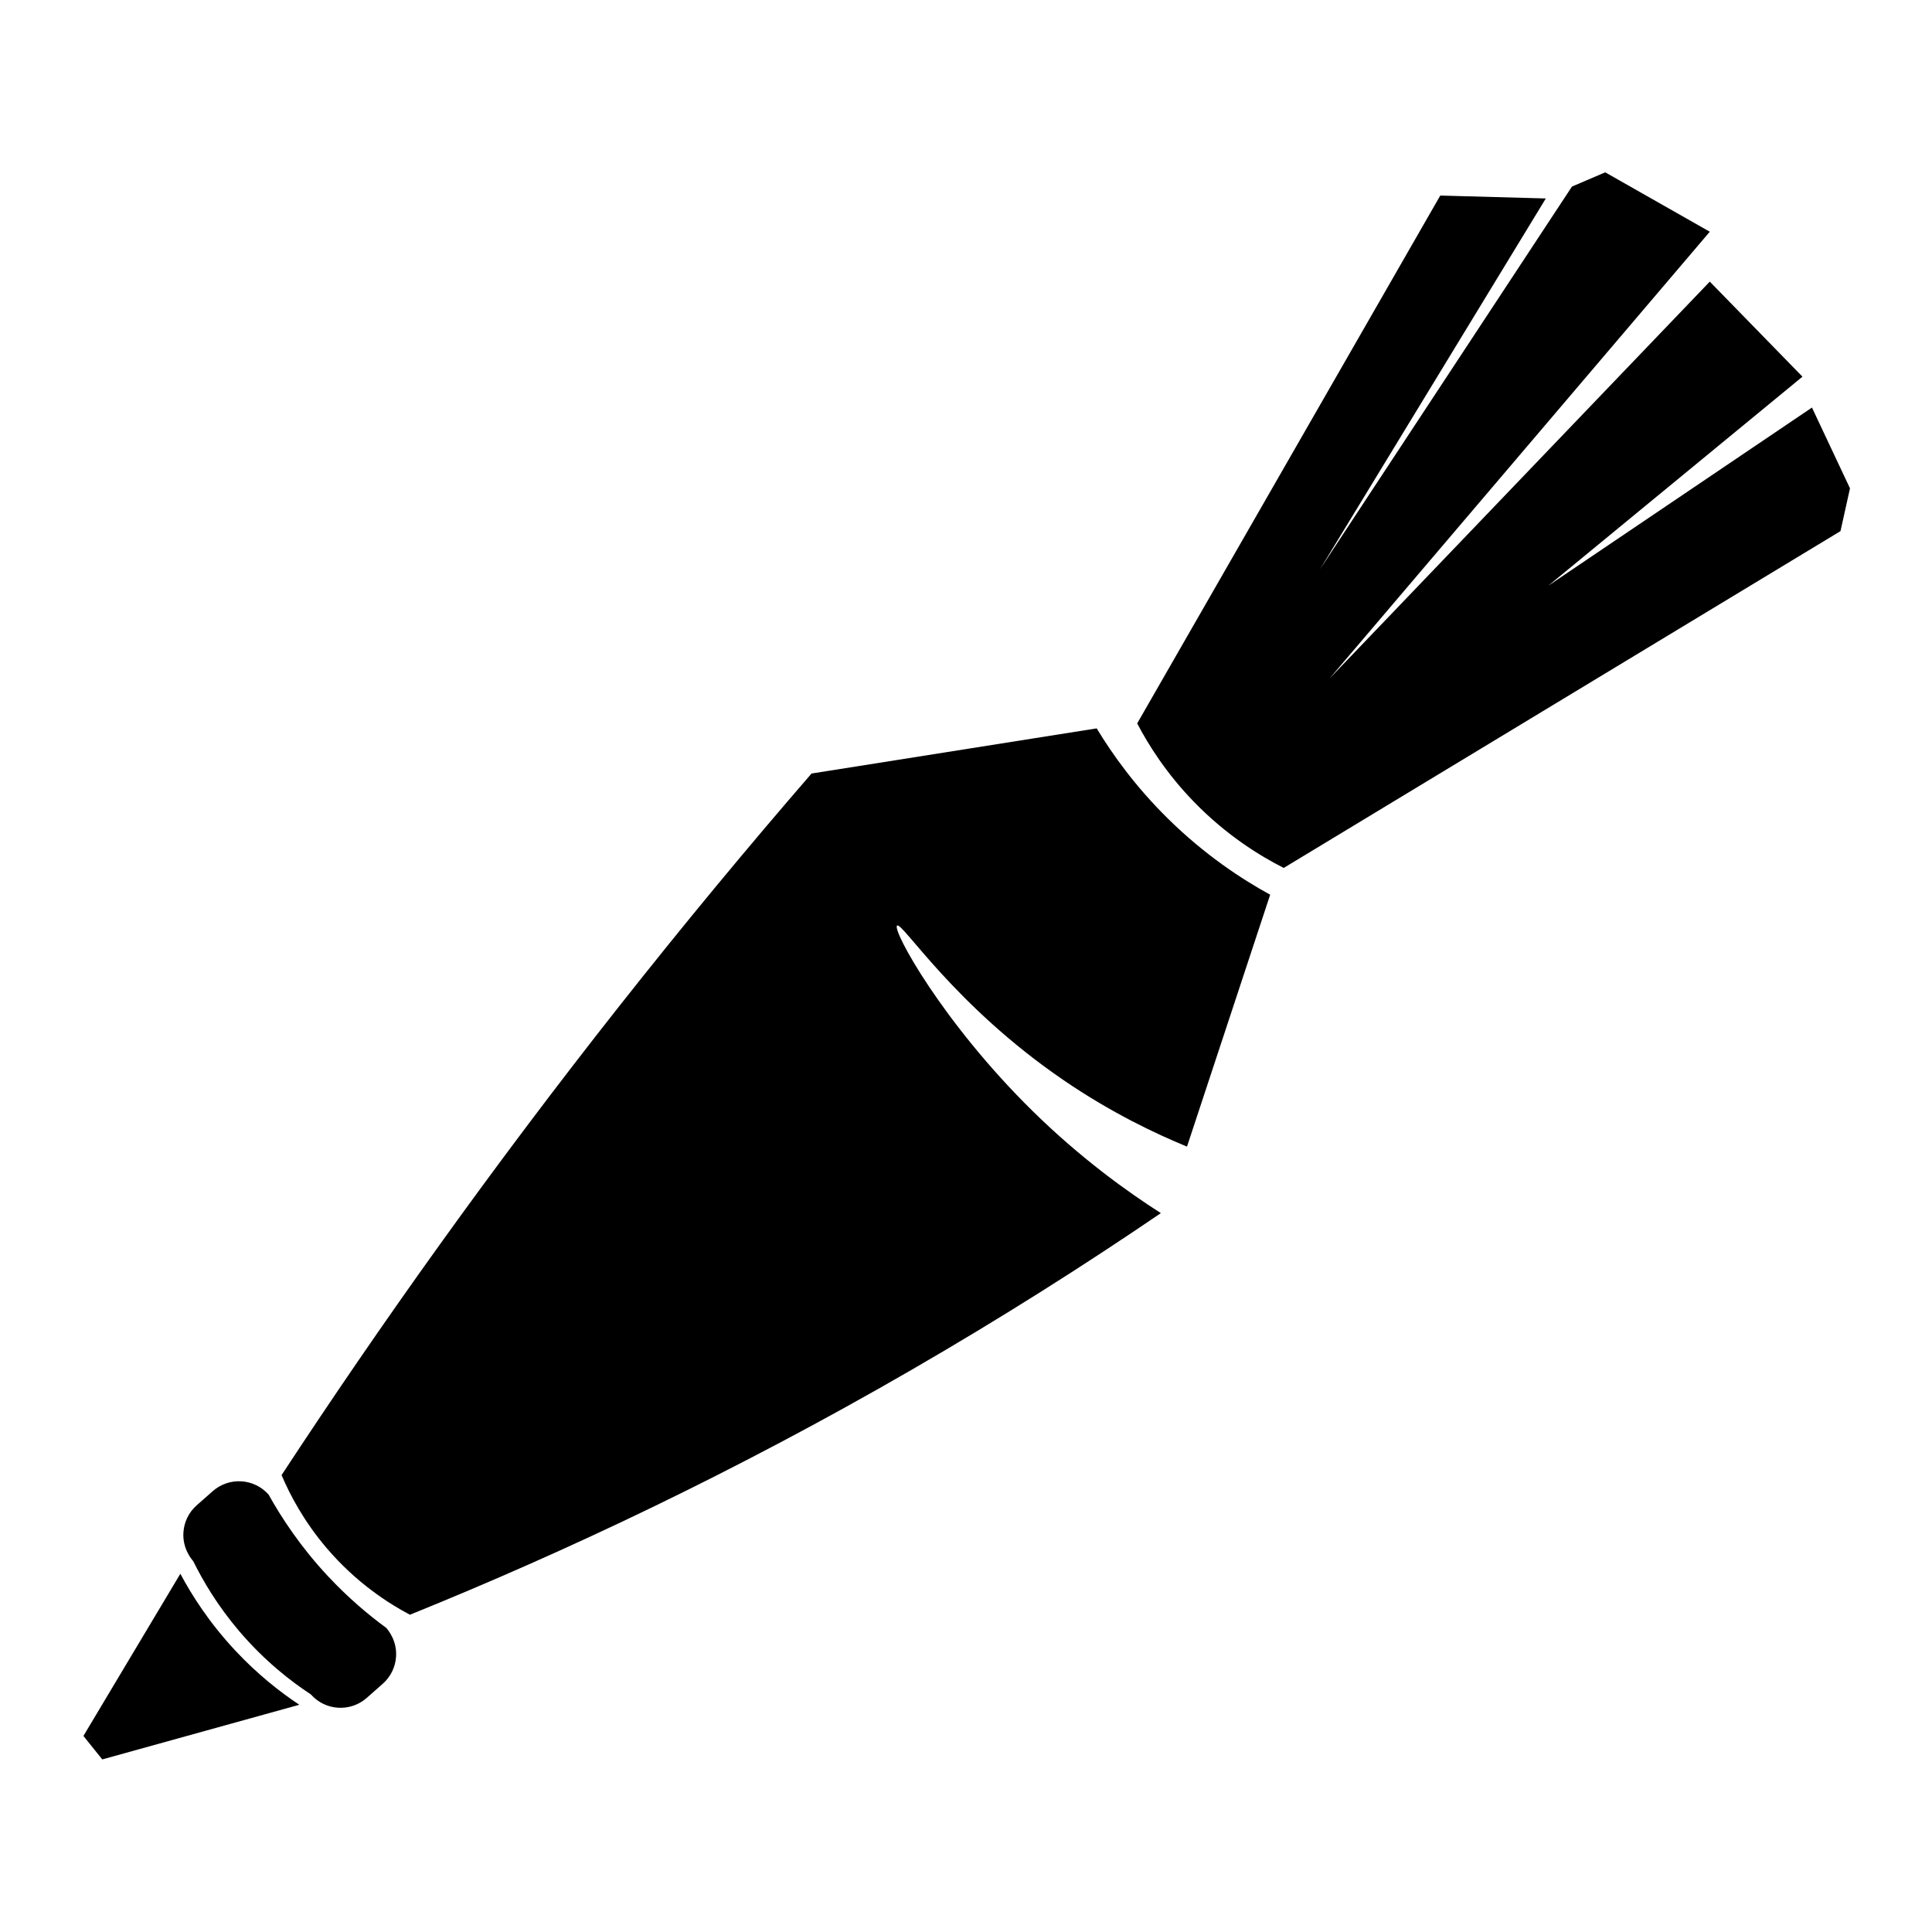
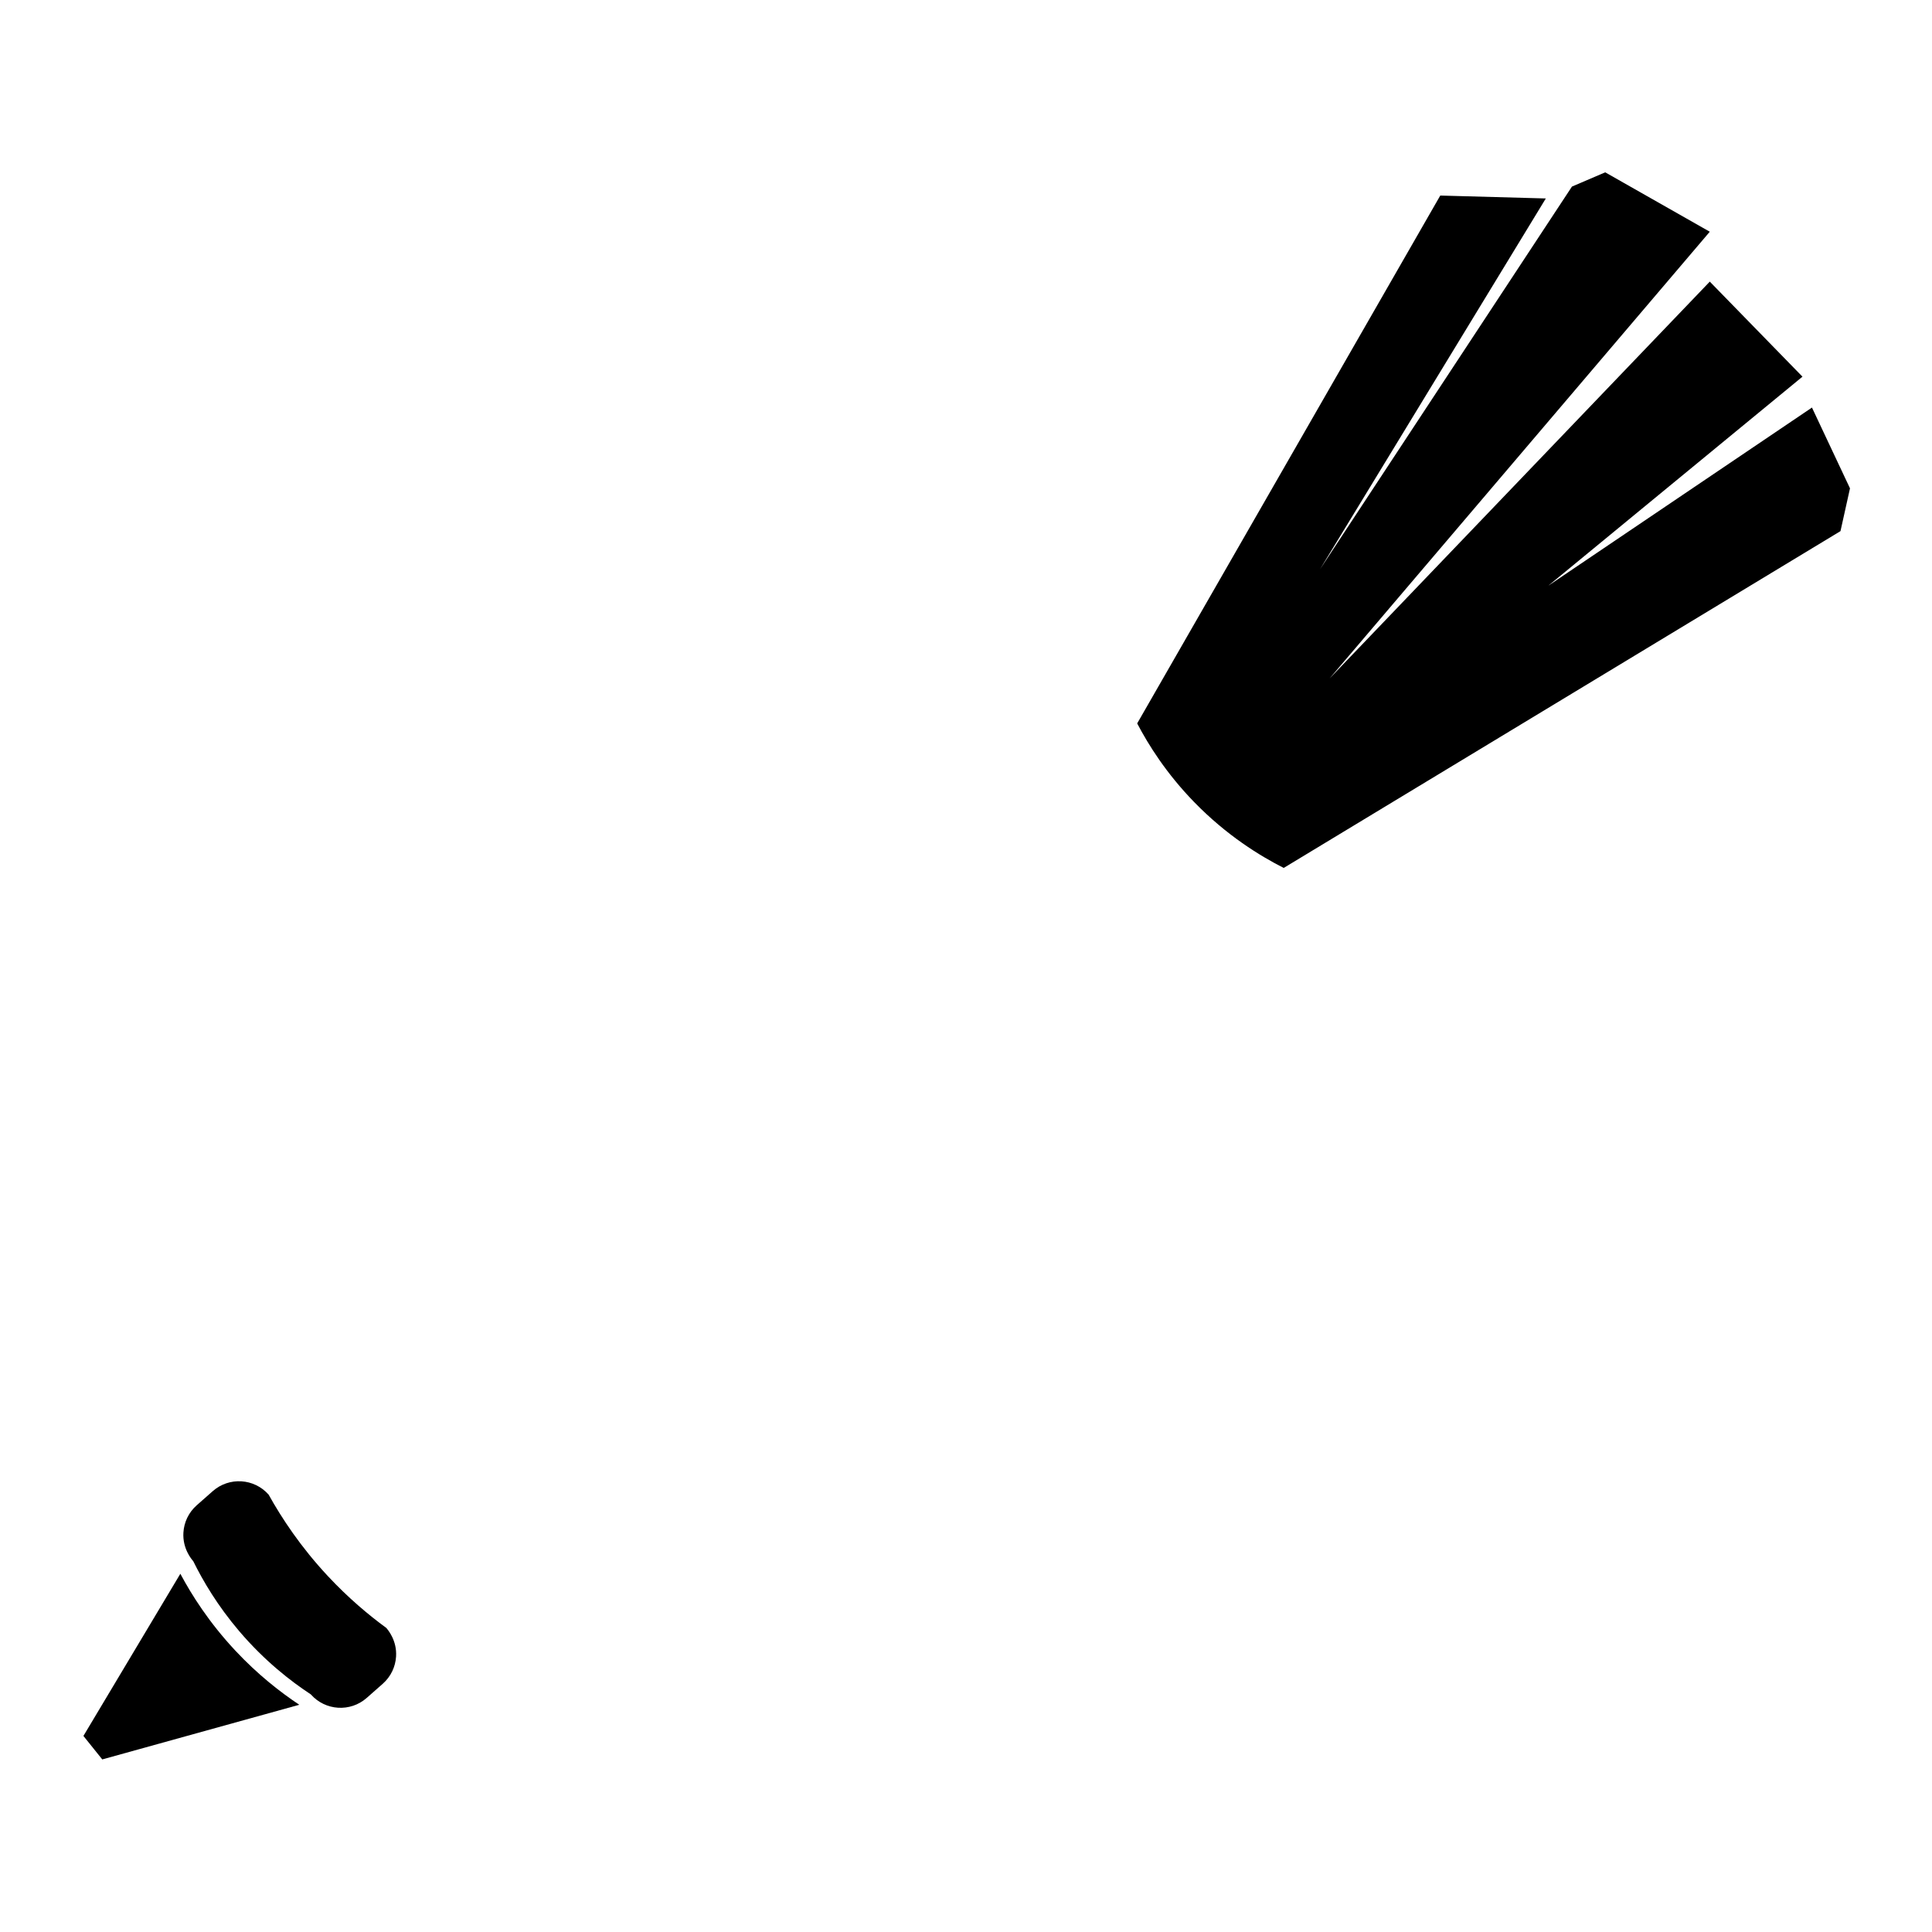
<svg xmlns="http://www.w3.org/2000/svg" fill="#000000" width="800px" height="800px" version="1.1" viewBox="144 144 512 512">
  <g>
    <path d="m206.32 581.38c-6.879-7.363-11.492-14.629-14.527-20.316-8.559 14.328-17.125 28.656-25.684 42.977 1.664 2.07 3.332 4.148 4.992 6.223 17.406-4.832 34.809-9.652 52.215-14.484-4.941-3.281-10.969-7.949-16.996-14.398z" />
    <path d="m230.88 561.67c-7.211-7.727-12.234-15.359-15.688-21.574-3.836-4.344-10.465-4.762-14.812-0.926l-4.246 3.746c-2.172 1.922-3.363 4.535-3.527 7.219-0.266 4.238 2.141 7.07 2.606 7.594 2.574 5.227 6.441 11.809 12.203 18.57 6.707 7.867 13.633 13.238 18.961 16.738 3.836 4.344 10.465 4.762 14.812 0.926l4.246-3.746c2.172-1.922 3.363-4.535 3.527-7.219 0.266-4.238-2.141-7.07-2.606-7.594-4.707-3.445-10.078-7.949-15.477-13.734z" />
-     <path d="m425.82 430.23c12.723 8.691 24.41 14.207 32.746 17.633 7.348-22.25 14.691-44.504 22.043-66.754-7.496-4.113-17.281-10.5-27.078-20.152-8.703-8.57-14.77-17.109-18.895-23.93-25.191 3.988-50.383 7.981-75.57 11.965-16.902 19.516-33.945 40.078-51.012 61.715-33.535 42.523-63.203 84.199-89.434 124.21 2.203 5.203 5.883 12.23 11.973 19.371 7.879 9.23 16.398 14.648 22.043 17.633 41.148-16.645 86.059-37.797 132.88-64.867 23.719-13.711 45.746-27.68 66.125-41.562-8.859-5.668-21.148-14.445-34.008-27.078-23.879-23.465-37.312-48.039-35.895-49.121 1.371-1.051 15.098 21.133 44.082 40.934z" />
    <path d="m554.29 299.24c22.465-18.473 44.922-36.949 67.383-55.418-8.188-8.395-16.375-16.797-24.562-25.191-33.586 35.059-67.176 70.113-100.76 105.17 33.586-39.469 67.176-78.93 100.76-118.39-9.238-5.246-18.473-10.5-27.711-15.742-2.941 1.258-5.875 2.519-8.816 3.777-22.25 33.801-44.504 67.594-66.754 101.39 19.945-32.746 39.883-65.496 59.828-98.242-9.328-0.258-18.648-0.512-27.973-0.77-26.77 46.633-53.547 93.262-80.32 139.89 2.992 5.711 7.738 13.273 15.09 20.832 8.641 8.887 17.488 14.297 23.742 17.465 49.188-29.754 98.371-59.508 147.55-89.258 0.836-3.777 1.68-7.559 2.519-11.336-3.356-7.137-6.719-14.277-10.078-21.41-23.301 15.742-46.602 31.484-69.902 47.23z" />
  </g>
</svg>